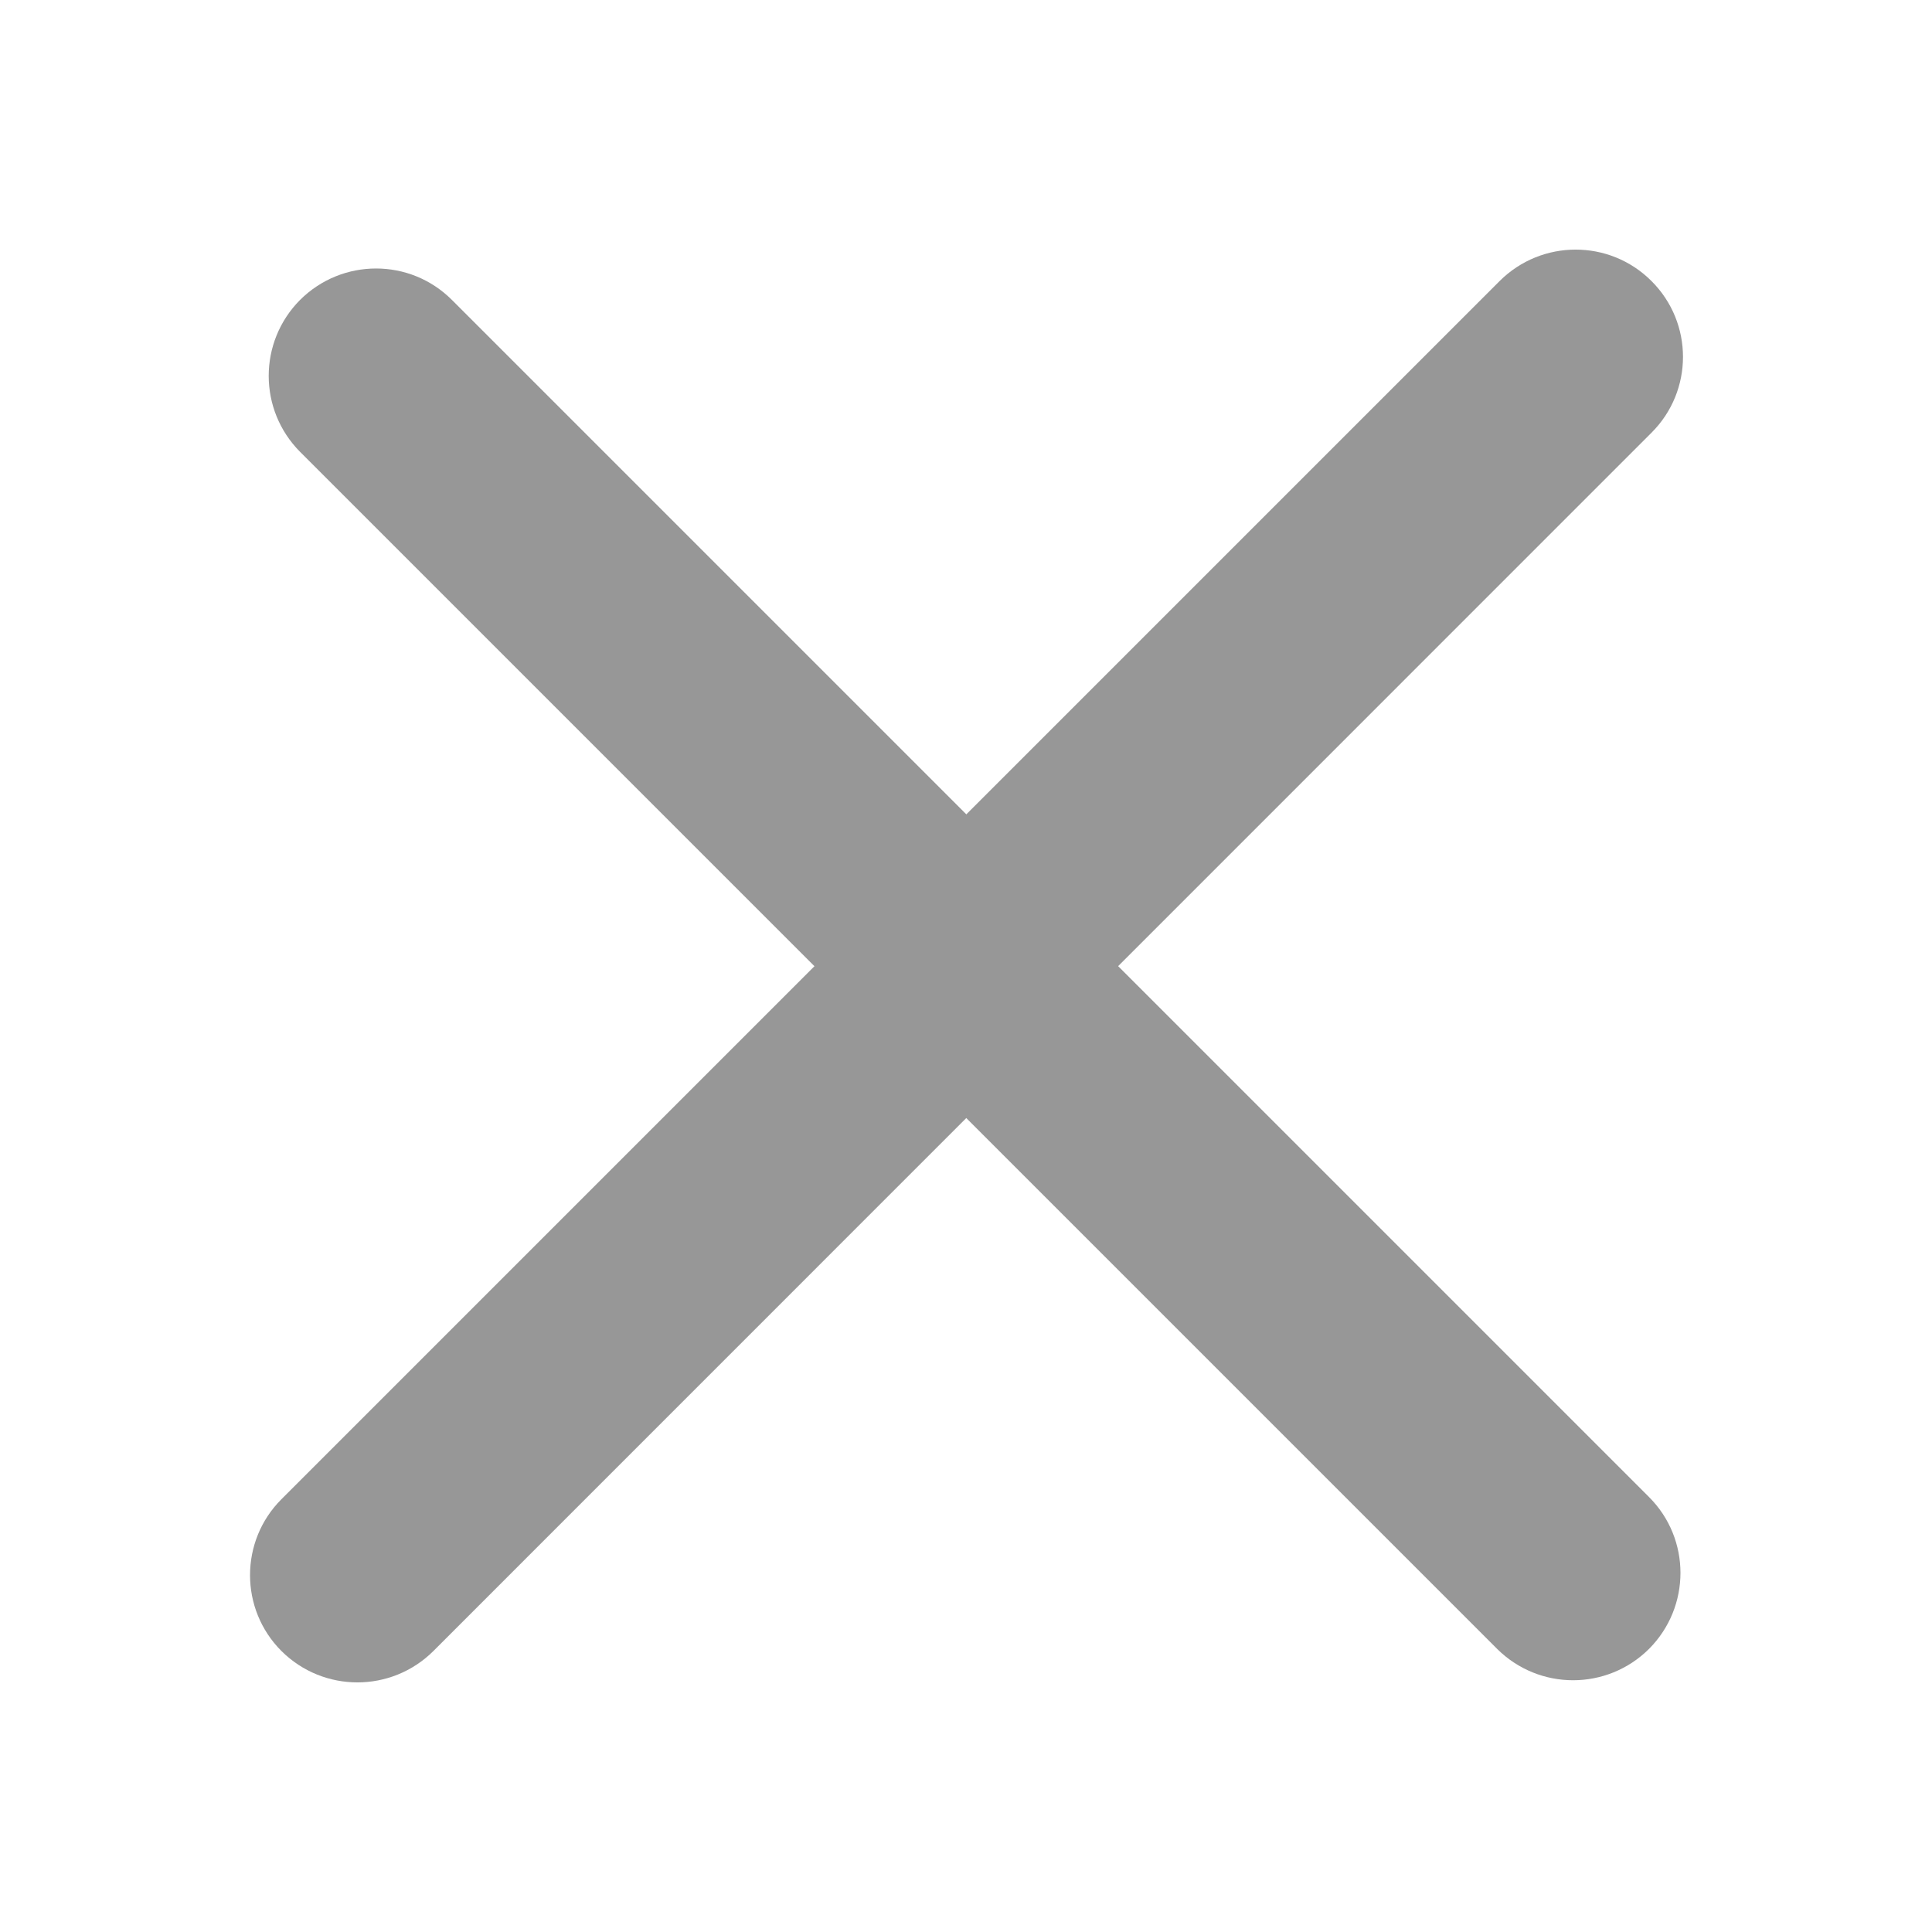
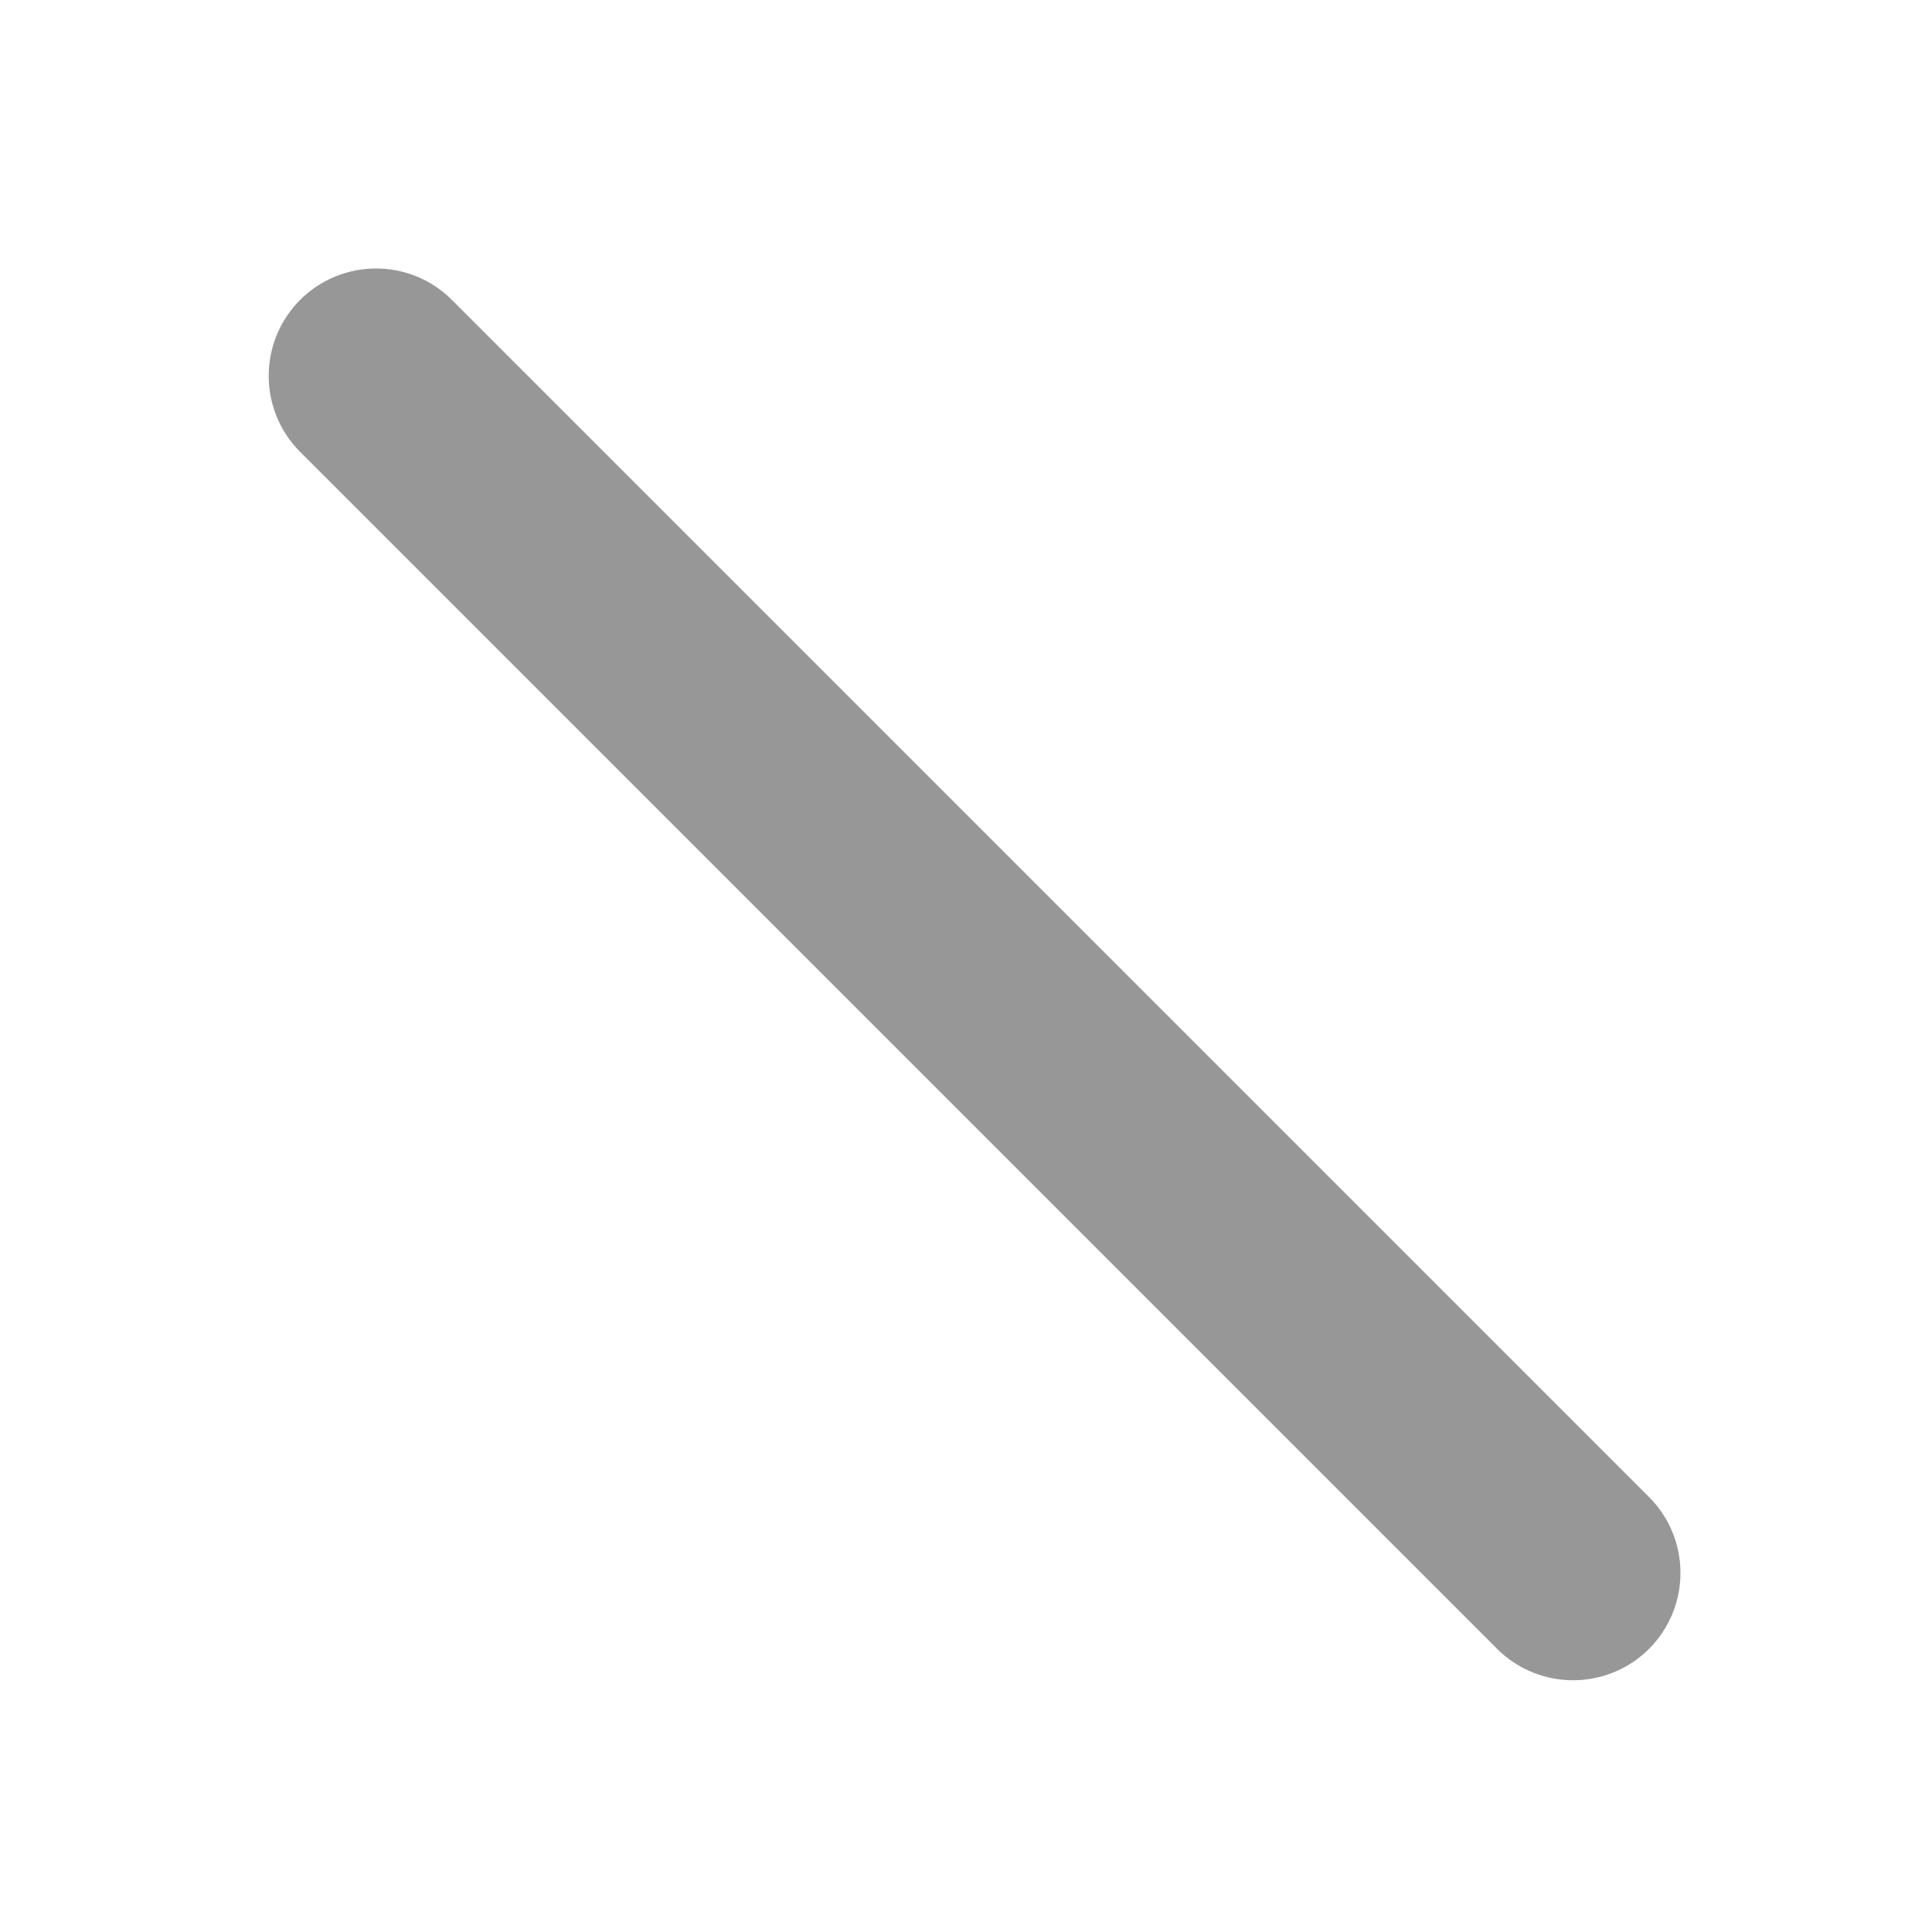
<svg xmlns="http://www.w3.org/2000/svg" width="9" height="9" viewBox="0 0 9 9" fill="none">
-   <path fill-rule="evenodd" clip-rule="evenodd" d="M7.693 1.309C7.889 1.504 7.889 1.821 7.693 2.016L2.019 7.691C1.823 7.886 1.507 7.886 1.311 7.691C1.116 7.496 1.116 7.179 1.311 6.984L6.986 1.309C7.182 1.114 7.498 1.114 7.693 1.309Z" fill="#979797" />
-   <path fill-rule="evenodd" clip-rule="evenodd" d="M7.682 7.681C7.486 7.876 7.17 7.876 6.974 7.681L1.398 2.105C1.203 1.909 1.203 1.593 1.398 1.397C1.594 1.202 1.91 1.202 2.105 1.397L7.682 6.974C7.877 7.169 7.877 7.485 7.682 7.681Z" fill="#979797" />
+   <path fill-rule="evenodd" clip-rule="evenodd" d="M7.682 7.681C7.486 7.876 7.17 7.876 6.974 7.681L1.398 2.105C1.203 1.909 1.203 1.593 1.398 1.397C1.594 1.202 1.91 1.202 2.105 1.397L7.682 6.974C7.877 7.169 7.877 7.485 7.682 7.681" fill="#979797" />
</svg>